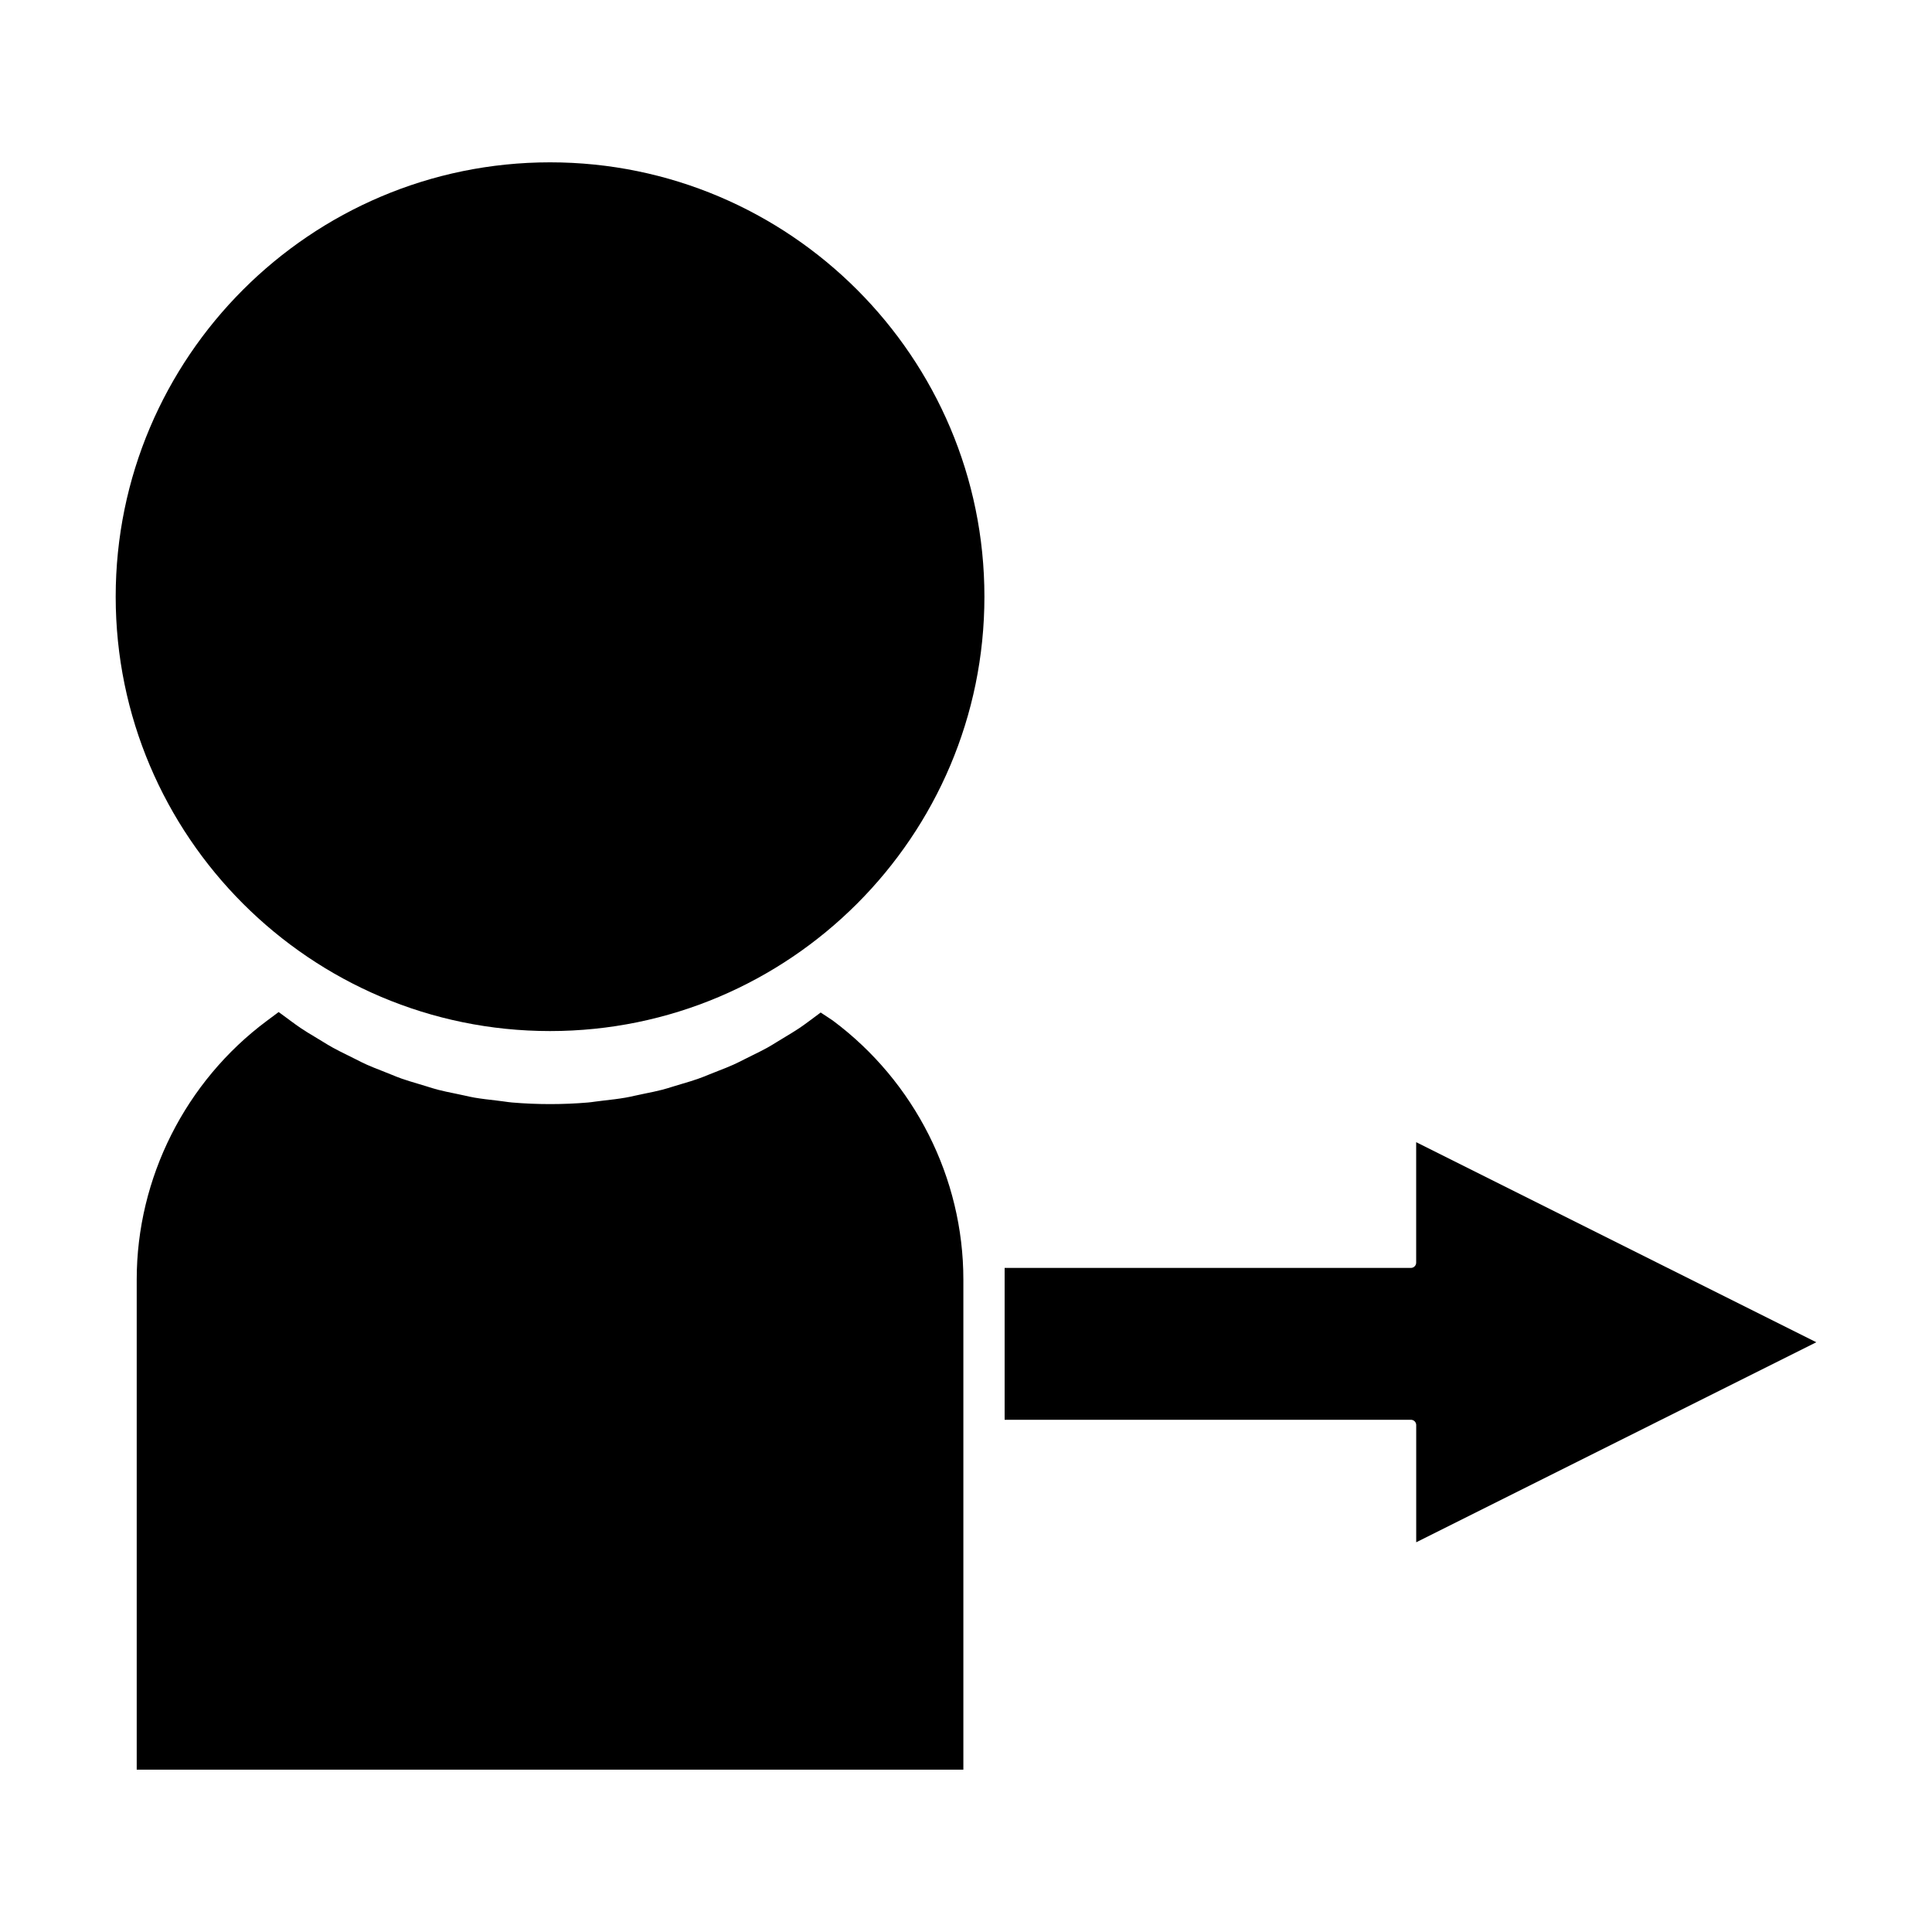
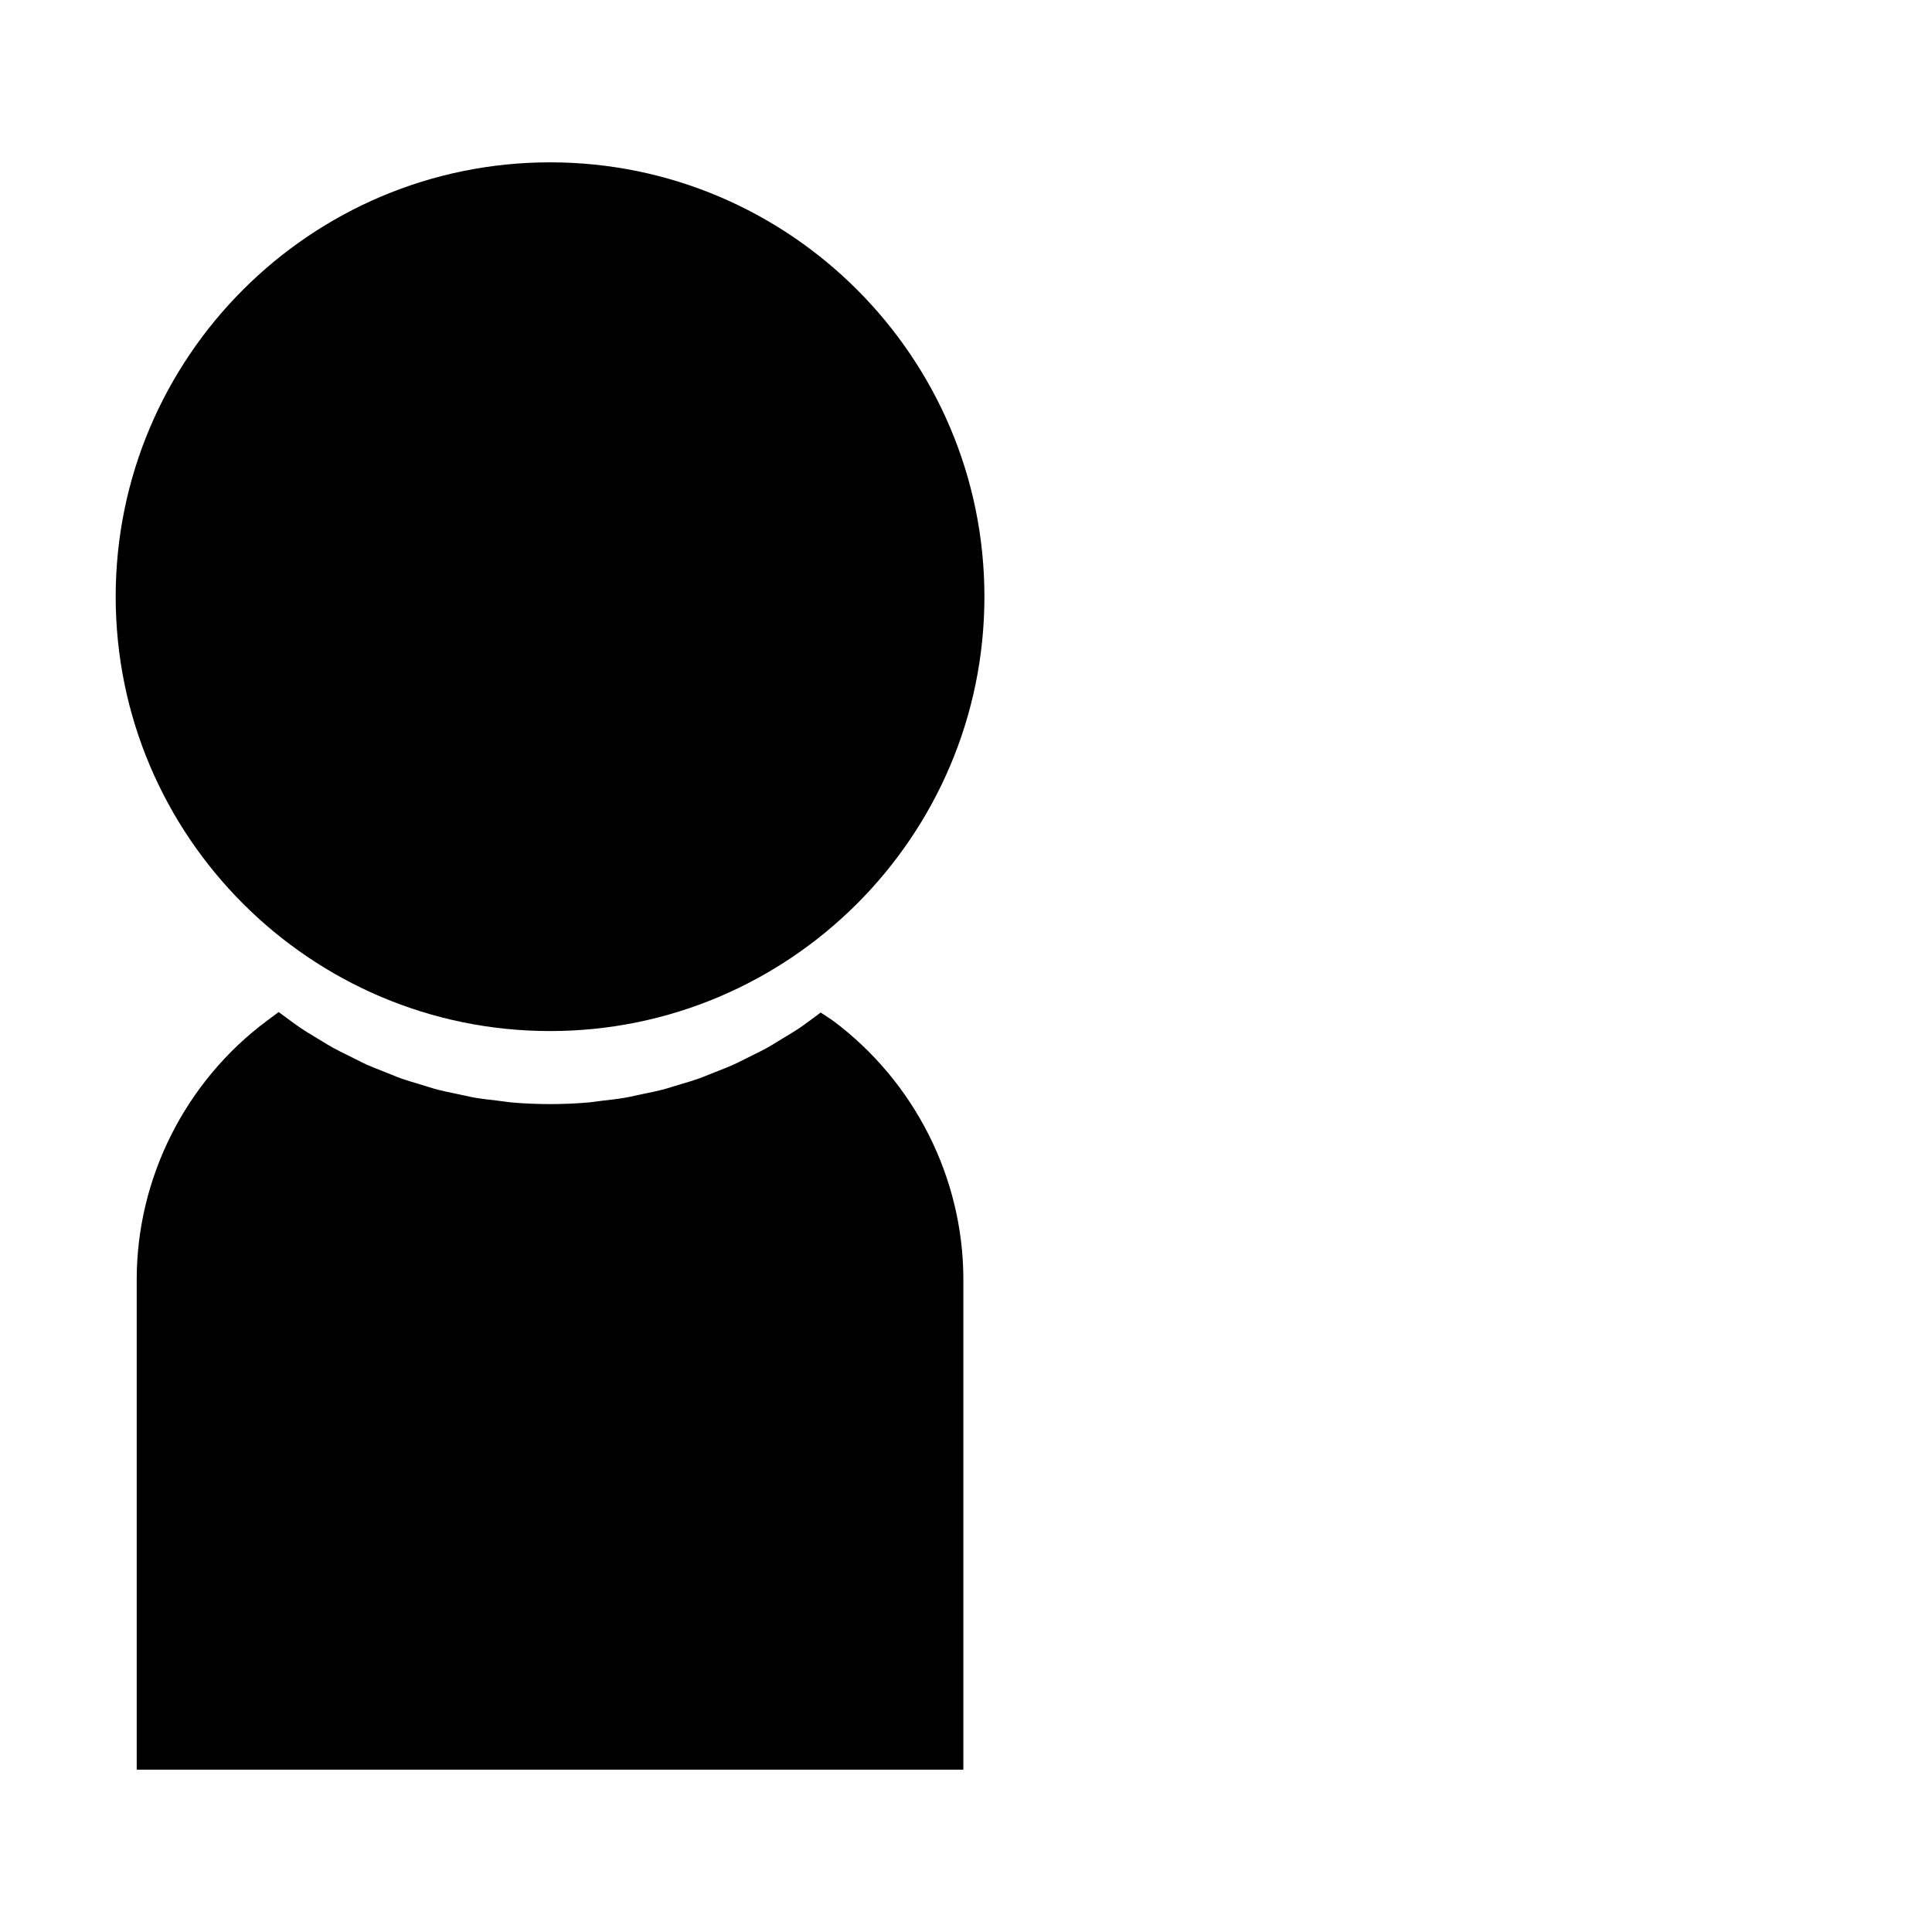
<svg xmlns="http://www.w3.org/2000/svg" fill="#000000" width="800px" height="800px" version="1.1" viewBox="144 144 512 512">
  <g>
    <path d="m289.77 187.02c-63.477 0-115.11 51.641-115.11 115.11 0 63.477 51.641 115.11 115.11 115.11 63.477 0 115.11-51.641 115.11-115.11 0.004-63.477-51.637-115.11-115.11-115.11z" />
    <path d="m364.68 414.44-3.191-2.113-3.039 2.262c-0.84 0.621-1.723 1.27-2.625 1.875-1.172 0.777-2.379 1.512-3.602 2.246l-2.305 1.402c-0.84 0.523-1.73 1.07-2.633 1.57-1.27 0.703-2.555 1.332-3.883 1.984l-2.211 1.102c-0.922 0.469-1.883 0.957-2.887 1.406-1.258 0.566-2.582 1.086-3.926 1.605l-2.449 0.973c-0.914 0.379-1.875 0.766-2.906 1.129-1.328 0.477-2.734 0.887-4.168 1.312l-2.625 0.793c-0.871 0.273-1.789 0.562-2.746 0.809-1.496 0.387-3.035 0.703-4.633 1.023l-2.57 0.547c-0.809 0.184-1.668 0.379-2.578 0.531-1.867 0.324-3.809 0.547-5.793 0.77l-2.203 0.277c-0.566 0.082-1.219 0.172-1.867 0.23-6.617 0.566-13.461 0.566-20.117 0-0.699-0.062-1.395-0.156-2.184-0.273l-2.062-0.262c-1.863-0.211-3.801-0.43-5.699-0.75-0.914-0.156-1.82-0.363-2.785-0.582l-2.523-0.535c-1.457-0.293-2.969-0.605-4.449-0.988-0.957-0.25-1.906-0.551-2.906-0.867l-2.516-0.762c-1.363-0.402-2.754-0.82-4.129-1.297-0.965-0.336-1.906-0.723-3-1.172l-2.516-1.004c-1.227-0.477-2.504-0.977-3.762-1.539-0.938-0.418-1.867-0.887-2.84-1.387l-2.242-1.117c-1.273-0.625-2.578-1.266-3.879-1.984-0.914-0.5-1.832-1.066-2.777-1.648l-2.184-1.324c-1.18-0.703-2.387-1.426-3.57-2.227-0.922-0.621-1.828-1.281-2.719-1.941l-3.137-2.312-3.117 2.32c-21.605 16.074-34.5 41.699-34.5 68.559v129.9h219.07v-129.9c0-26.852-12.898-52.477-34.621-68.641z" />
-     <path d="m625.34 499.71-106.04-53.02v31.922c0 0.77-0.625 1.402-1.402 1.402h-107.66v40.238h107.67c0.77 0 1.402 0.629 1.402 1.402v31.066z" />
  </g>
</svg>